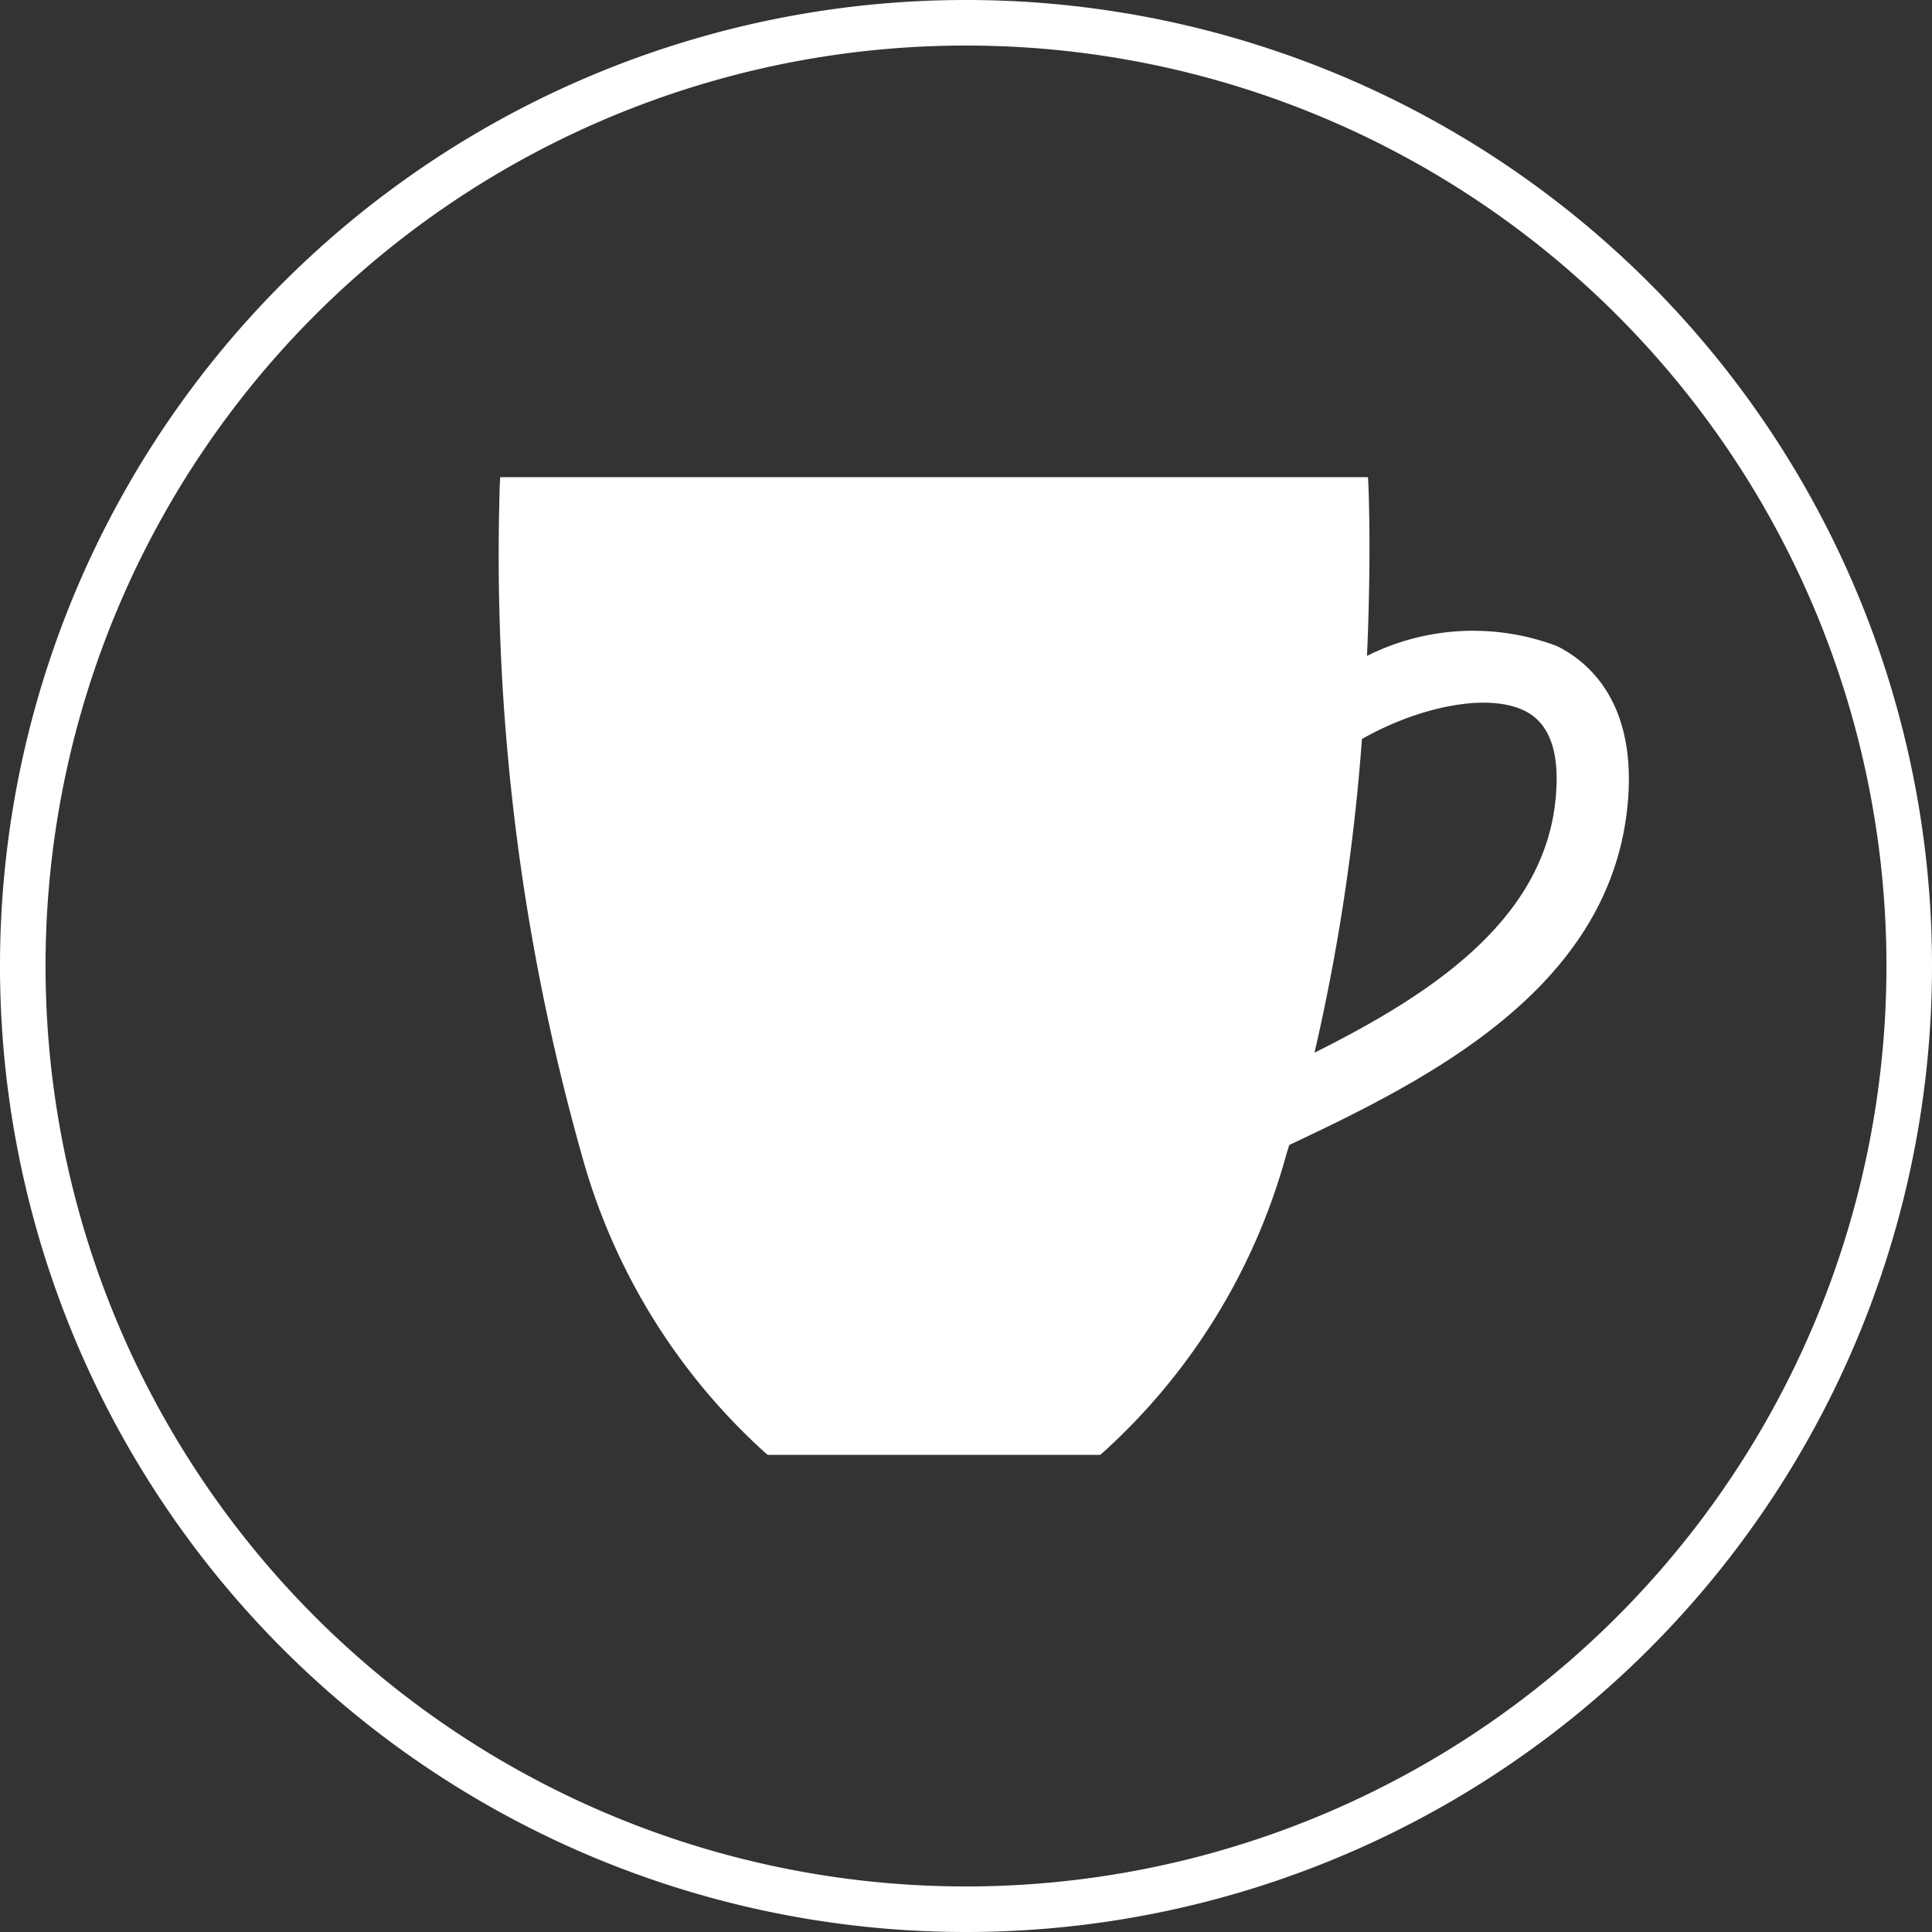
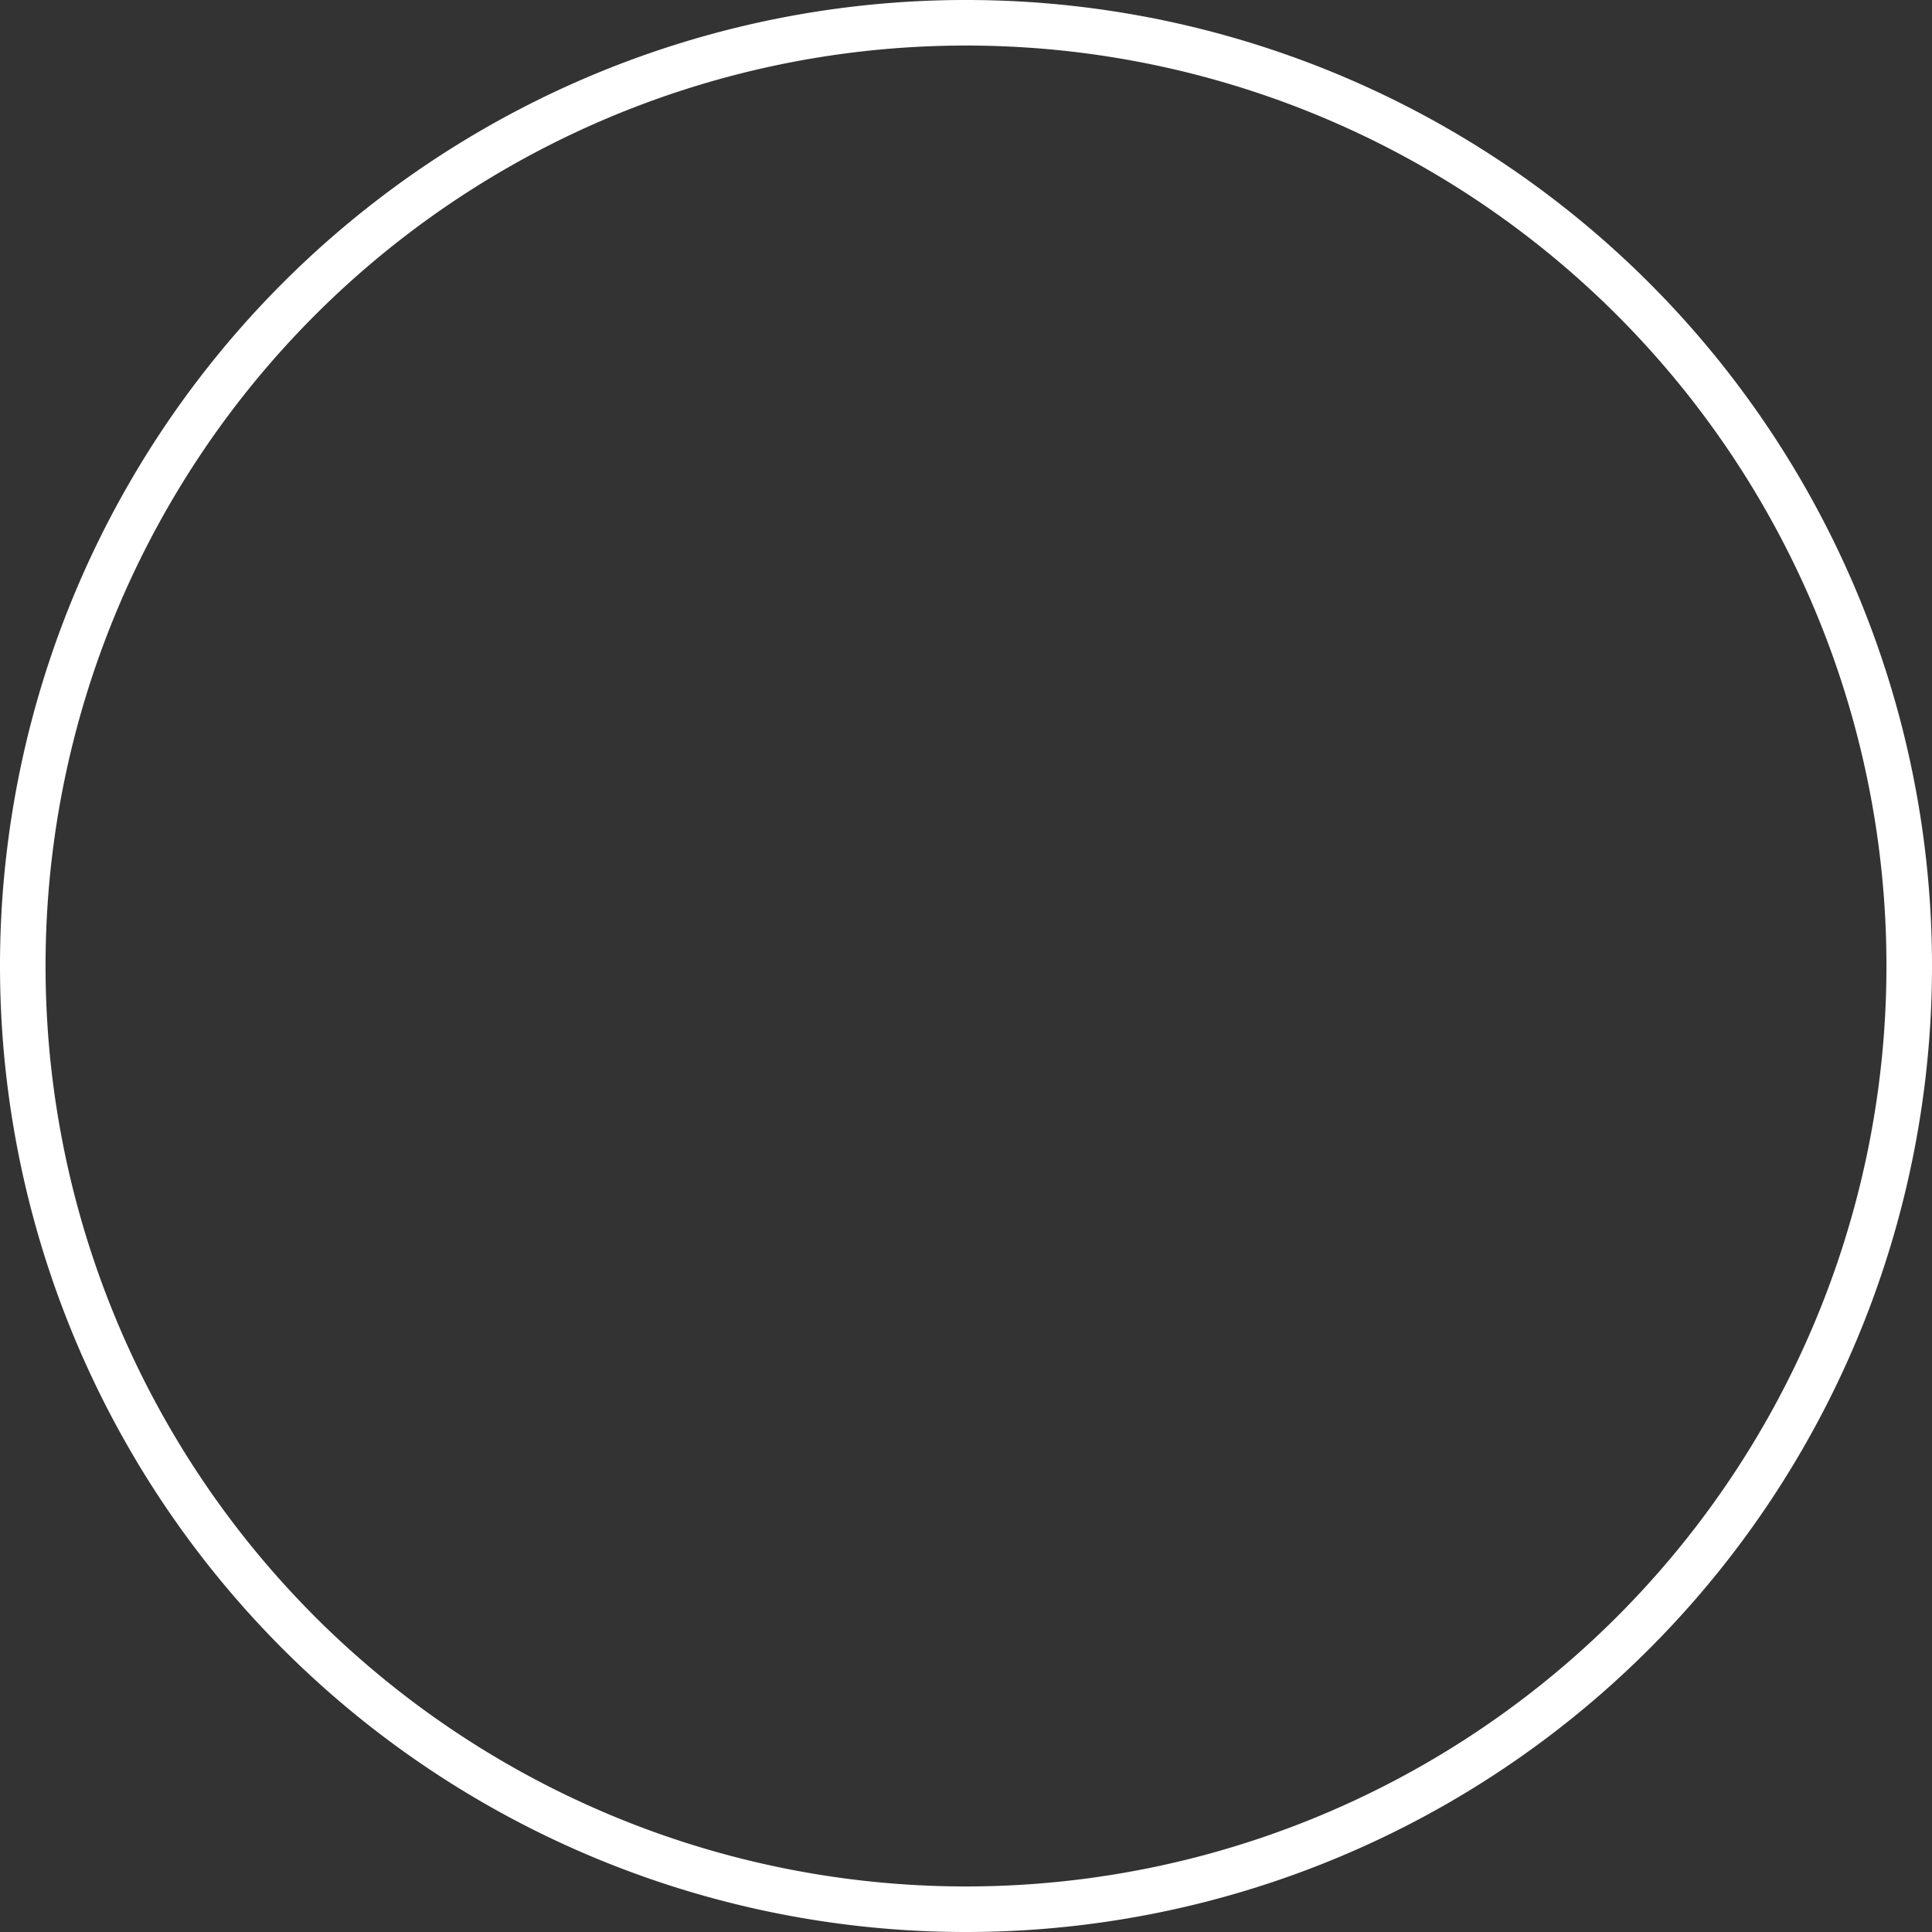
<svg xmlns="http://www.w3.org/2000/svg" width="42.411" height="42.411" viewBox="0 0 42.411 42.411">
  <rect x="0" y="0" width="42.411" height="42.411" fill="#333333" stroke="none" />
  <defs>
    <style>.a{fill:#fff;}.b{fill:none;stroke:#fff;}</style>
  </defs>
  <g transform="translate(-823.499 -7235.715)">
-     <path class="a" d="M7.89,1.26a5.2,5.2,0,0,0-4.17.215c.1-2.24.032-3.739.03-3.772l-.008-.151-19.05,0-.008.15a48.469,48.469,0,0,0,1.8,14.733,13.694,13.694,0,0,0,4.04,6.546l.042.033h7.295l.042-.033a13.676,13.676,0,0,0,4.042-6.546l.068-.223c2.968-1.4,6.881-3.341,7.4-7.226C9.734,2.562,8.6,1.611,7.89,1.26M7.842,4.777c-.345,2.6-2.829,4.186-5.274,5.408A45.182,45.182,0,0,0,3.609,3.3c1.257-.715,2.765-1.021,3.575-.618.583.289.8,1,.657,2.1" transform="translate(849.787 7248.638)" />
    <path class="b" d="M7.033,14.065A20.705,20.705,0,0,0,27.738-6.64,20.7,20.7,0,0,0,7.033-27.346,20.7,20.7,0,0,0-13.673-6.64,20.705,20.705,0,0,0,7.033,14.065Z" transform="translate(837.672 7263.561)" />
  </g>
</svg>